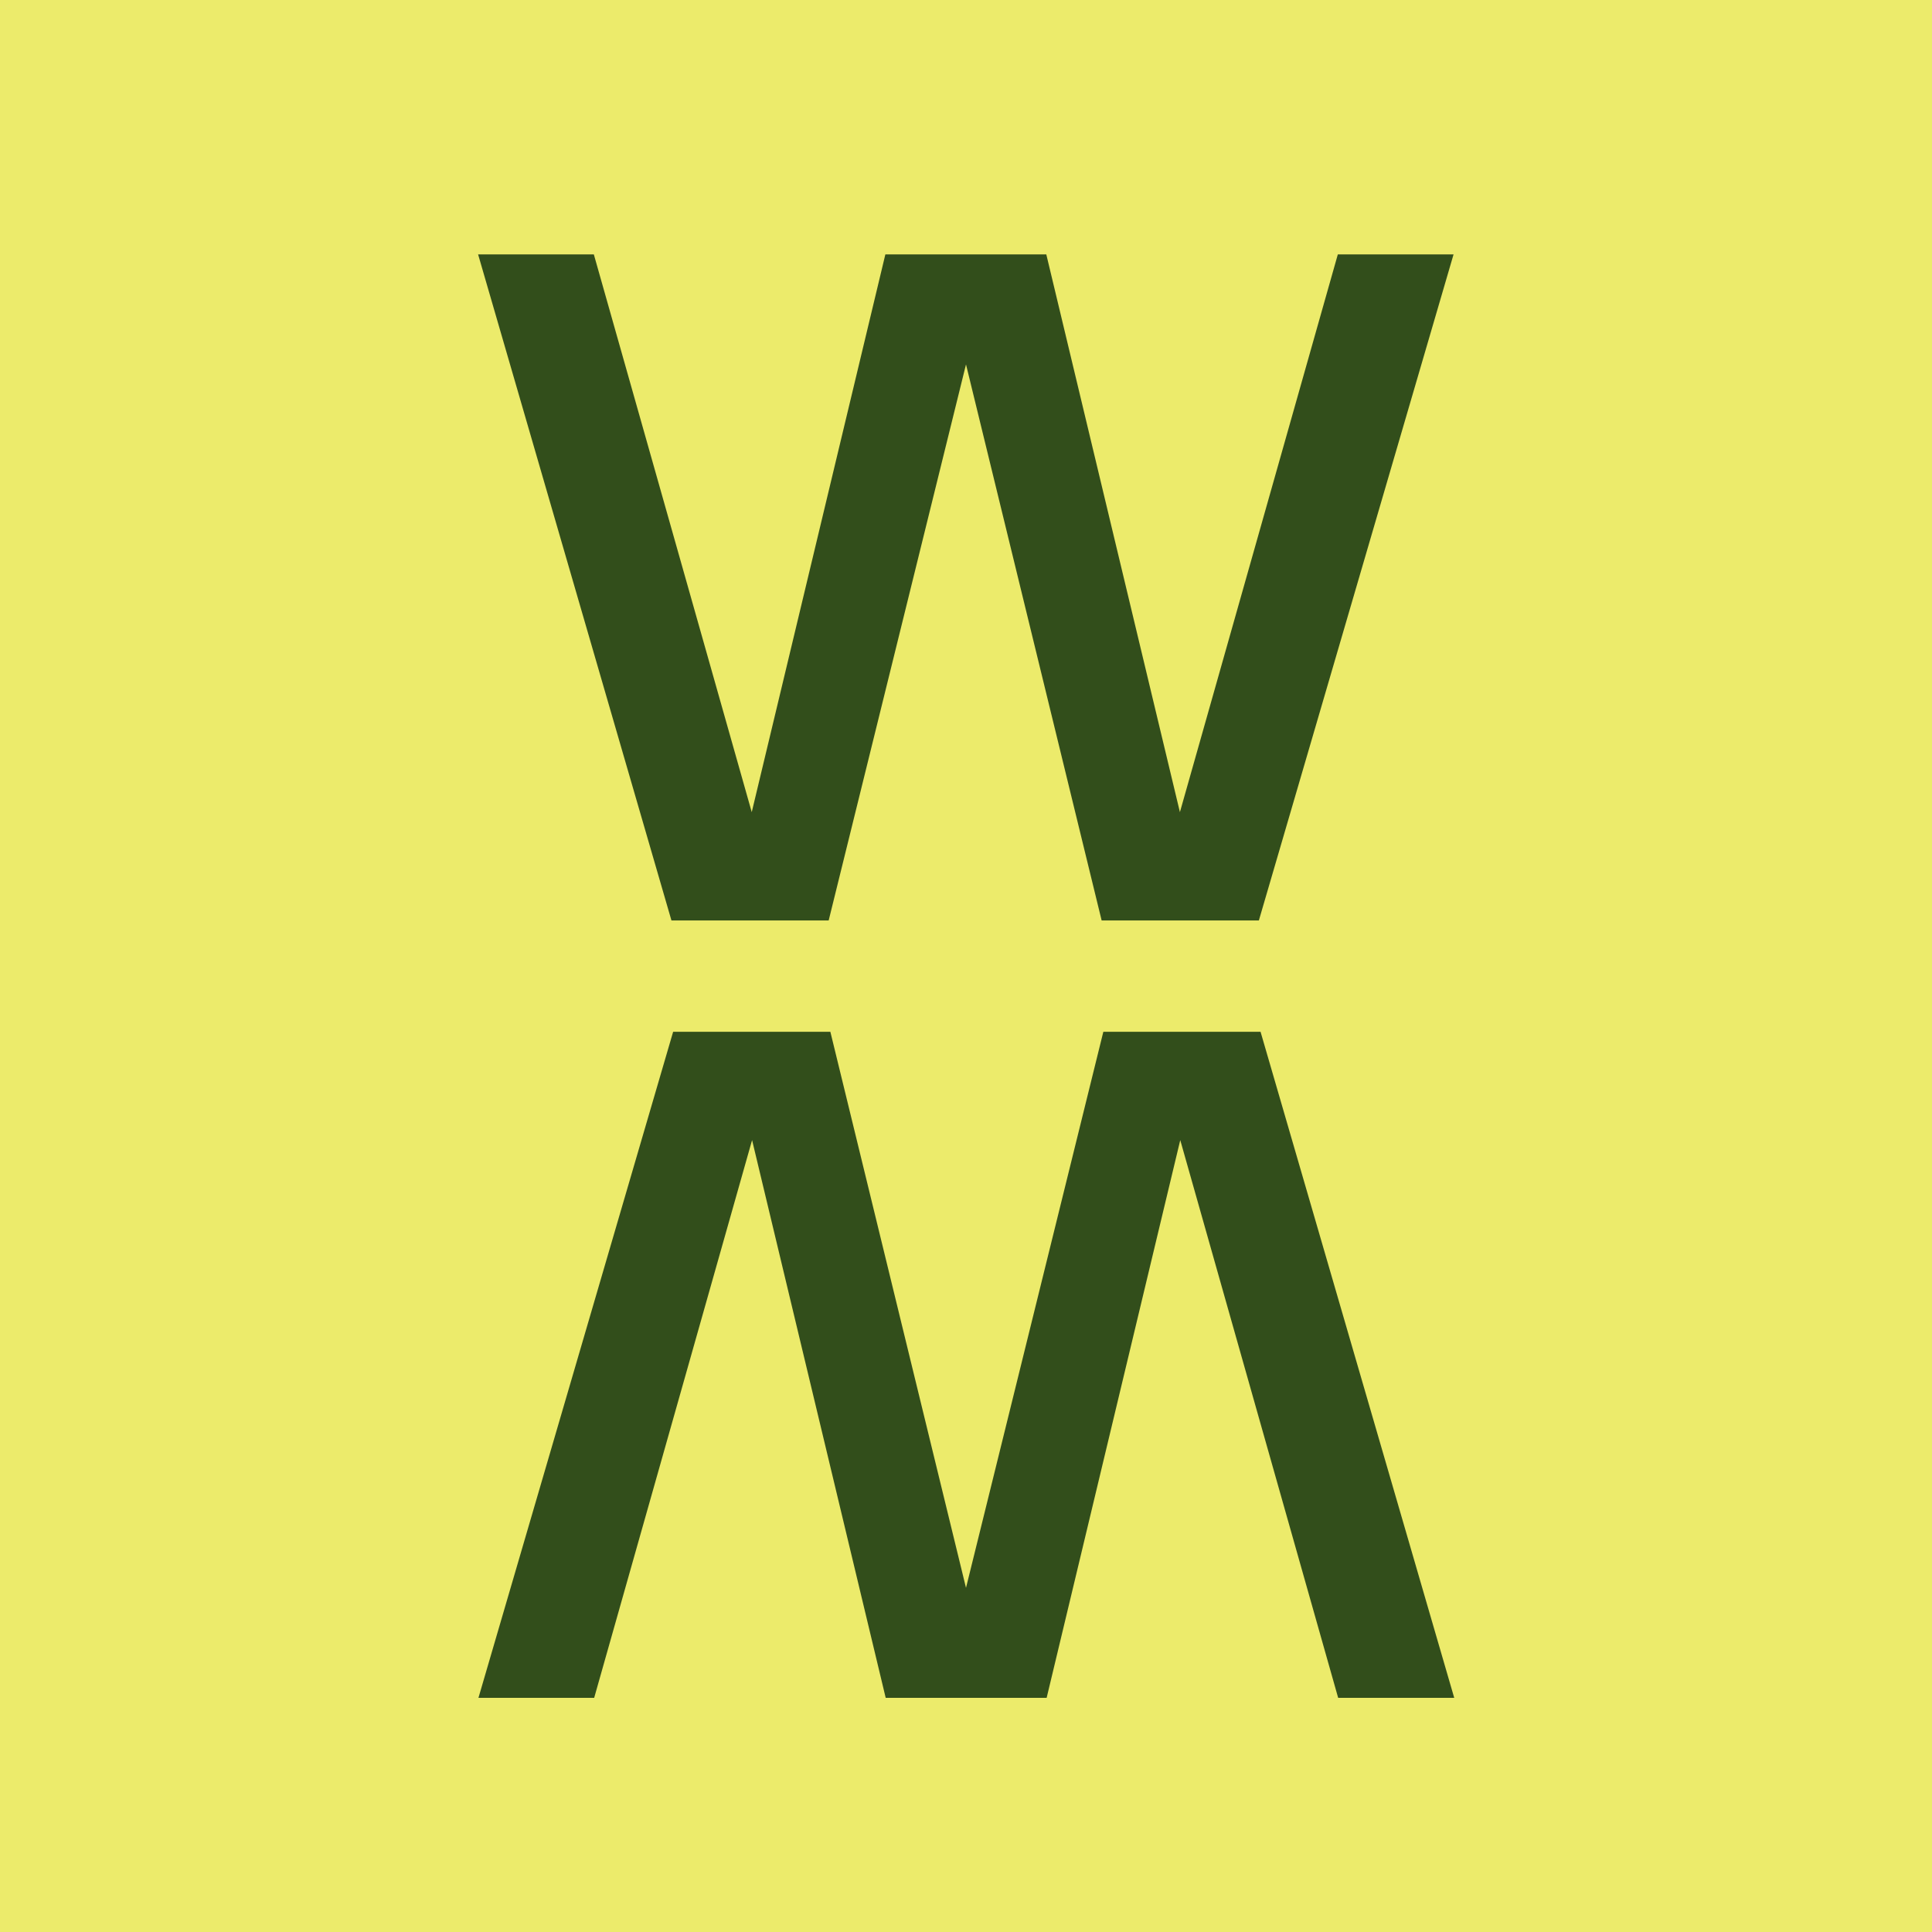
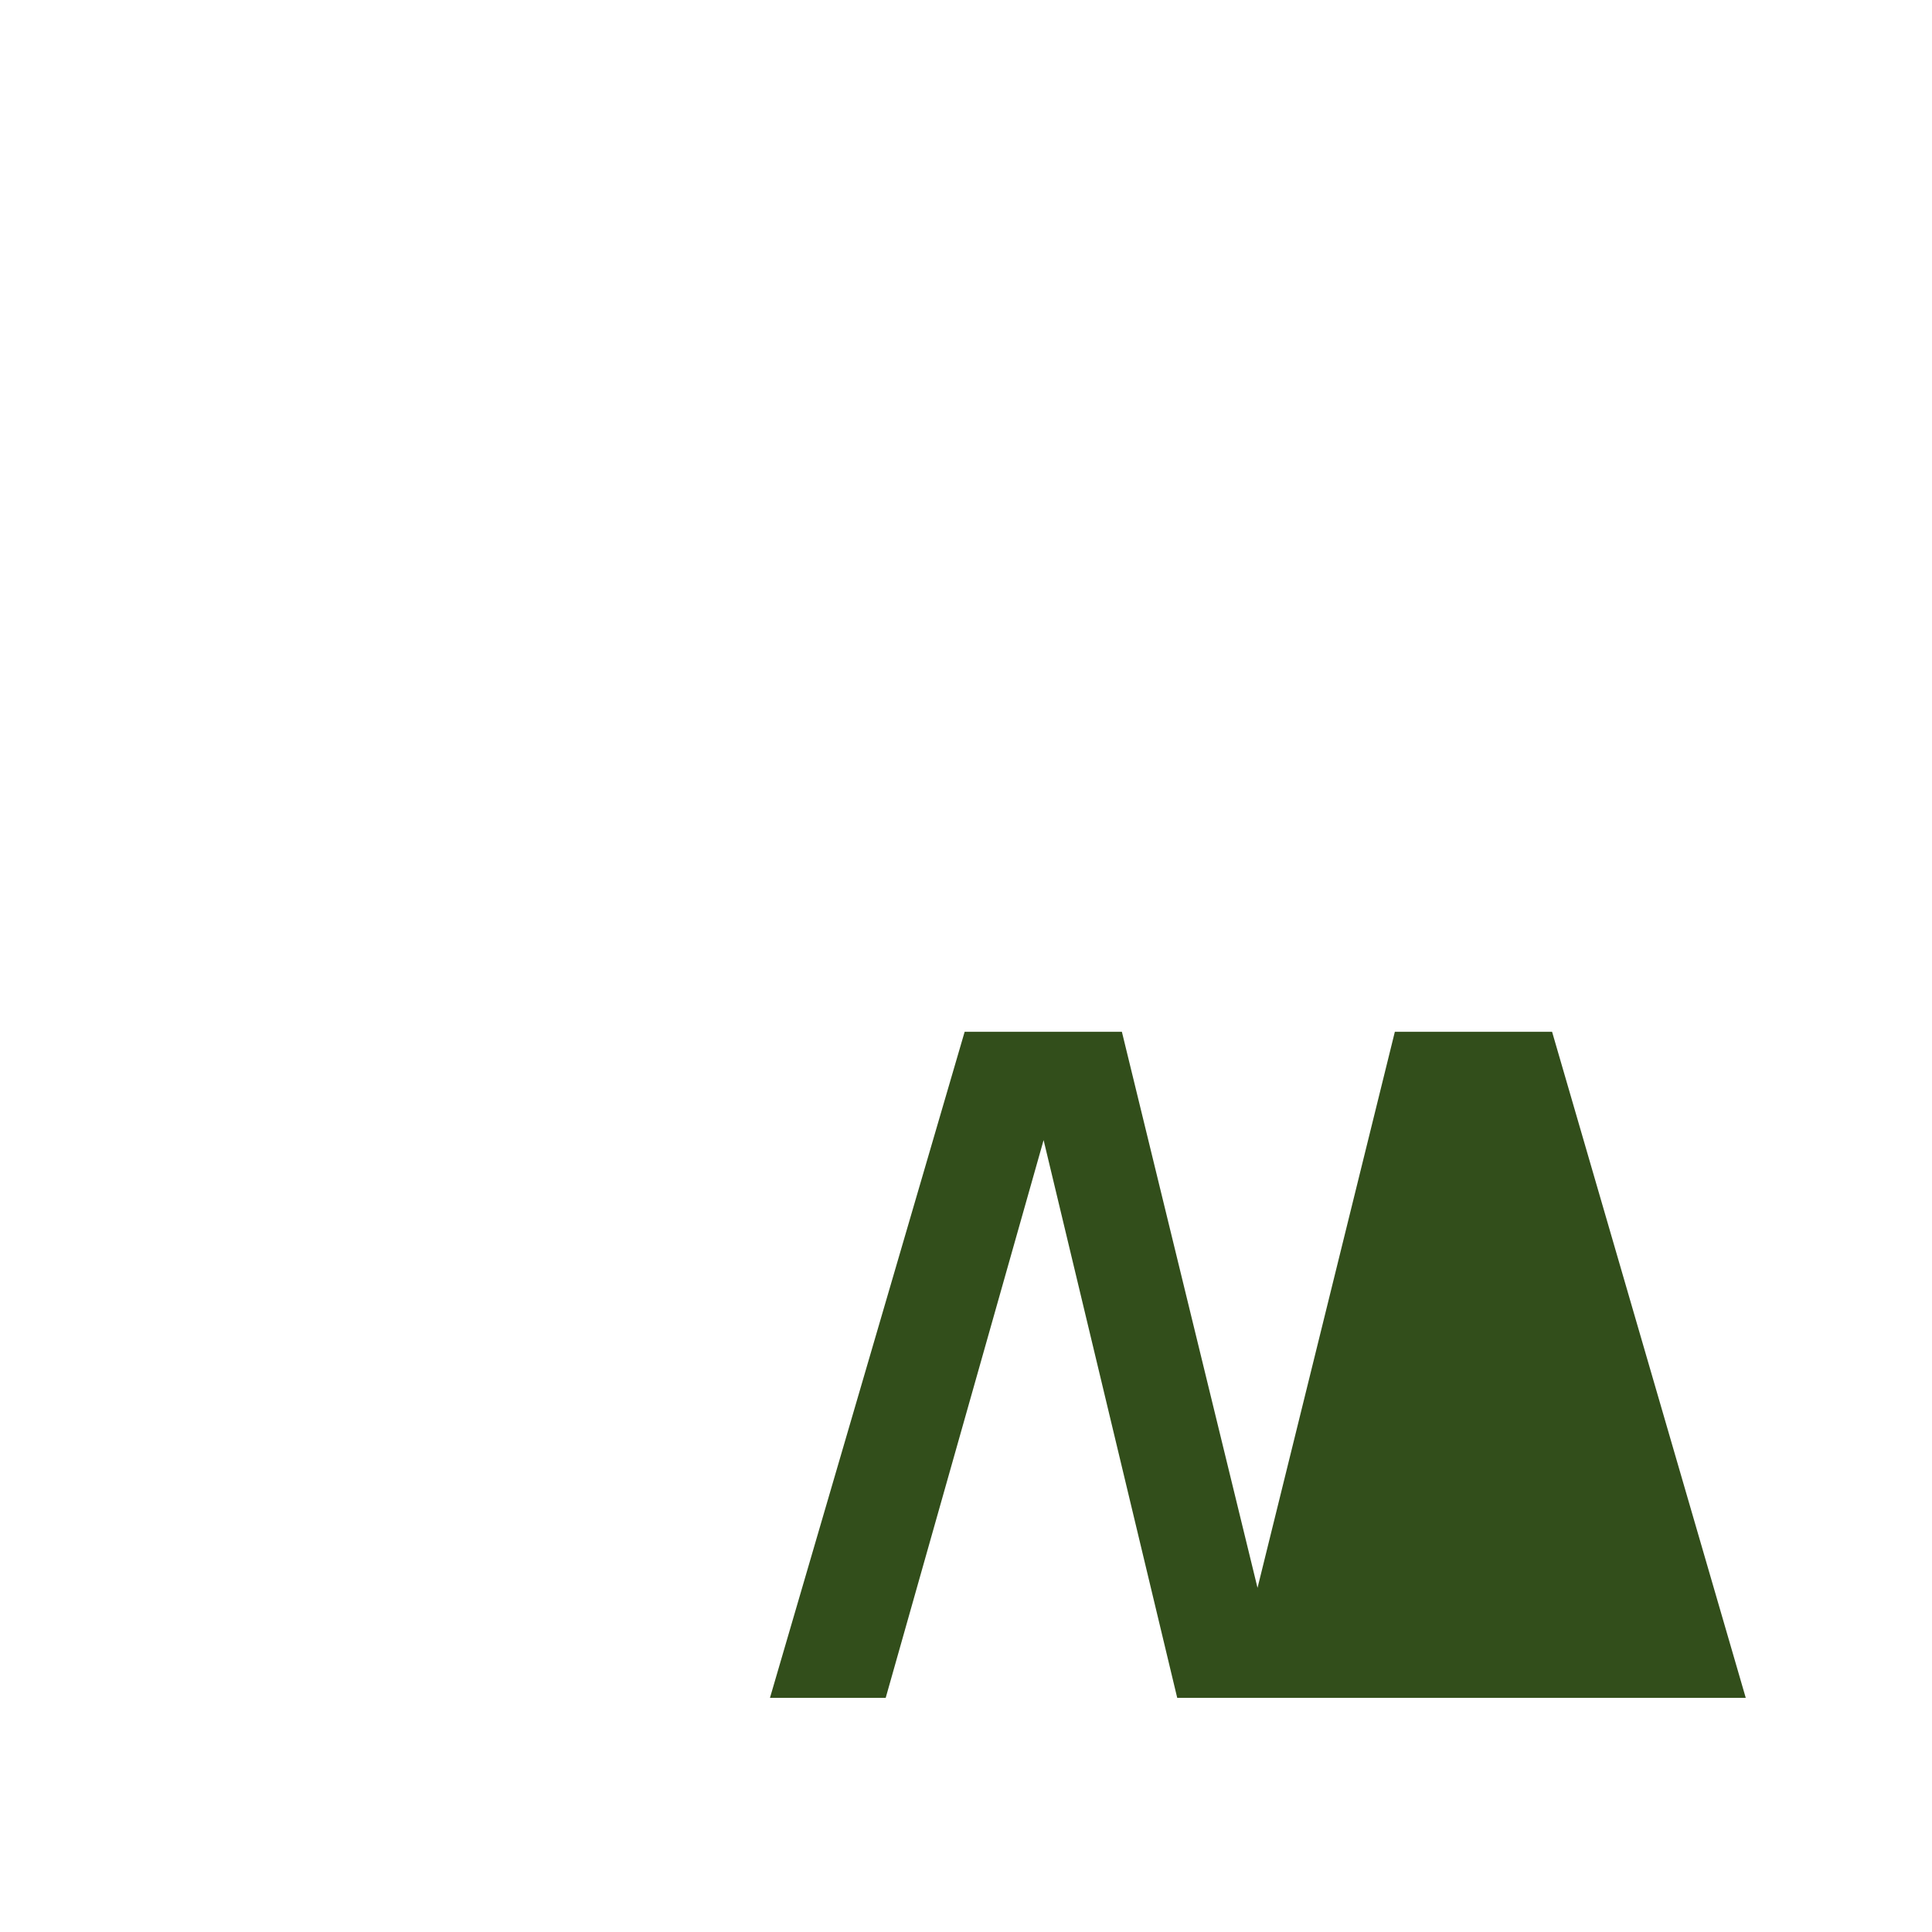
<svg xmlns="http://www.w3.org/2000/svg" data-bbox="0 0 57.26 57.26" viewBox="0 0 57.26 57.26" data-type="color">
  <g>
-     <path fill="#eceb6b" d="M57.26 0v57.26H0V0z" data-color="1" />
-     <path d="M14.17 7.54h3.43l4.68 16.53 3.96-16.53h4.77l3.96 16.53 4.68-16.53h3.43l-5.77 19.74h-4.66L28.63 10.8l-4.07 16.48H19.9z" fill="#324e1b" data-color="2" />
-     <path d="M43.09 50.32h-3.43l-4.68-16.53-3.96 16.53h-4.77l-3.96-16.53-4.68 16.53h-3.43l5.77-19.74h4.66l4.02 16.48 4.07-16.48h4.66l5.74 19.74Z" fill="#324e1b" data-color="2" />
+     <path d="M43.09 50.32h-3.43h-4.77l-3.96-16.53-4.68 16.53h-3.43l5.77-19.74h4.66l4.02 16.48 4.07-16.48h4.66l5.74 19.74Z" fill="#324e1b" data-color="2" />
  </g>
</svg>